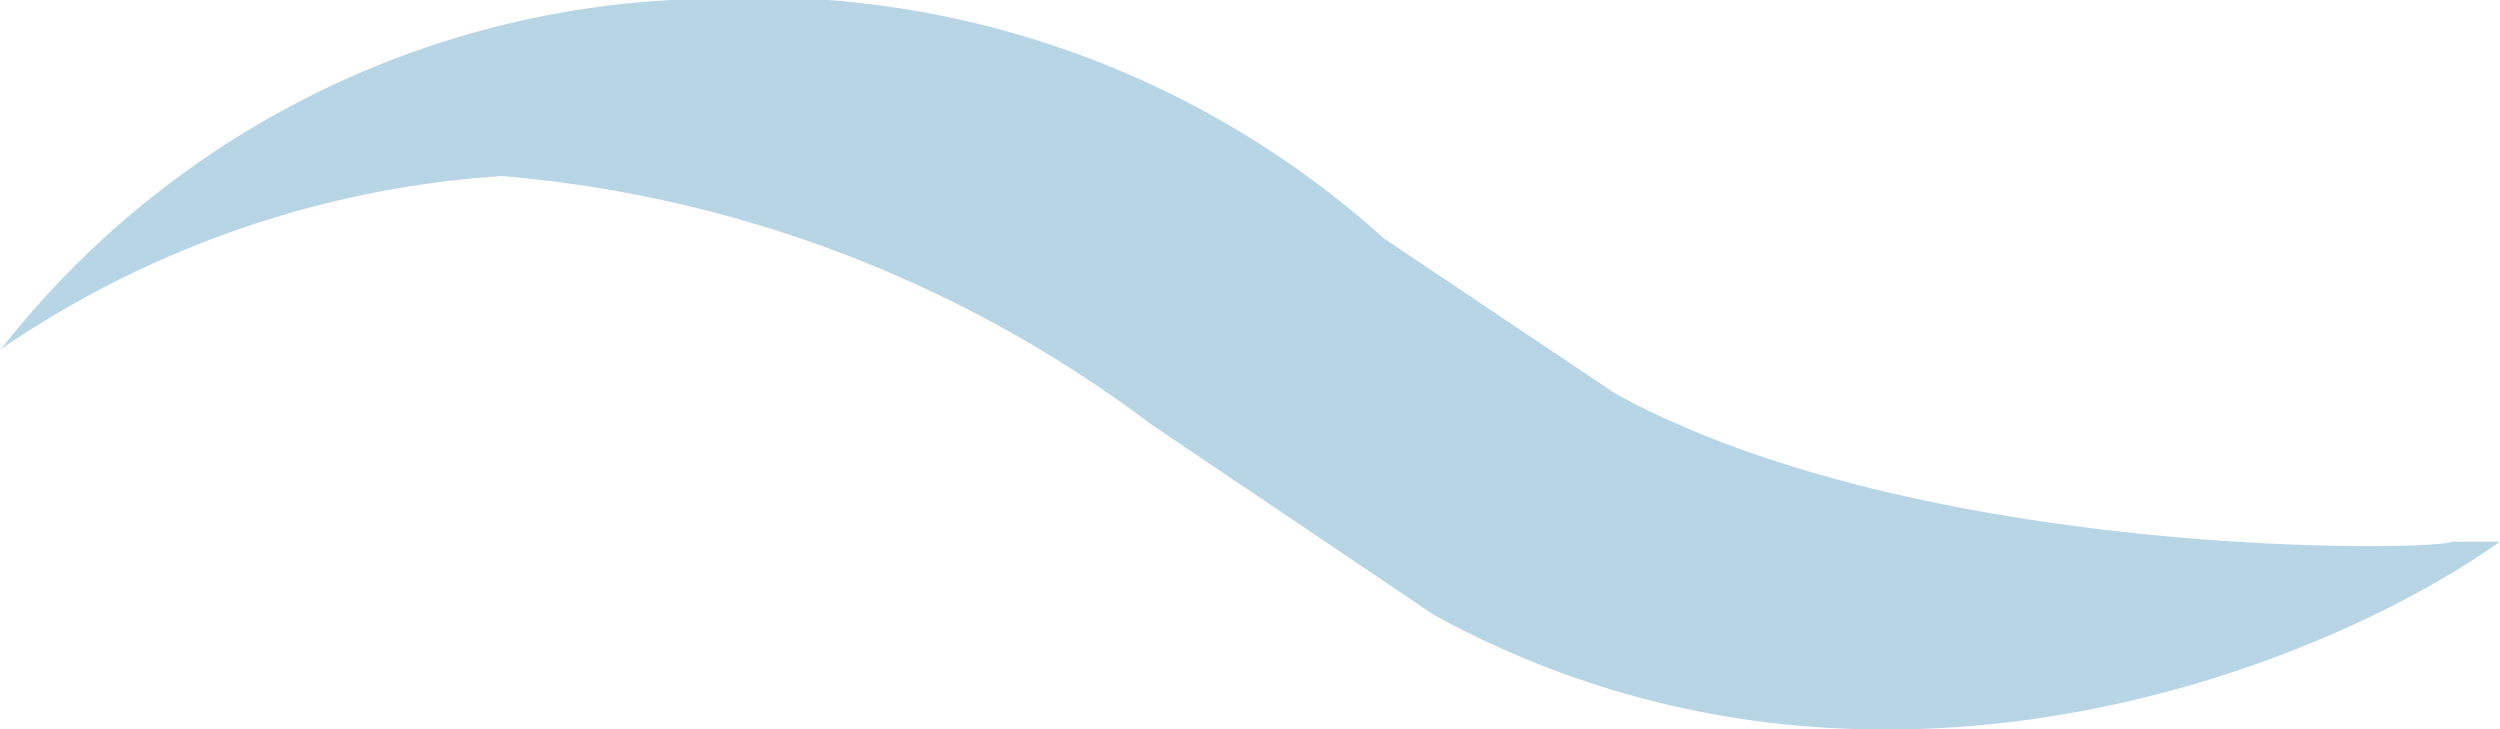
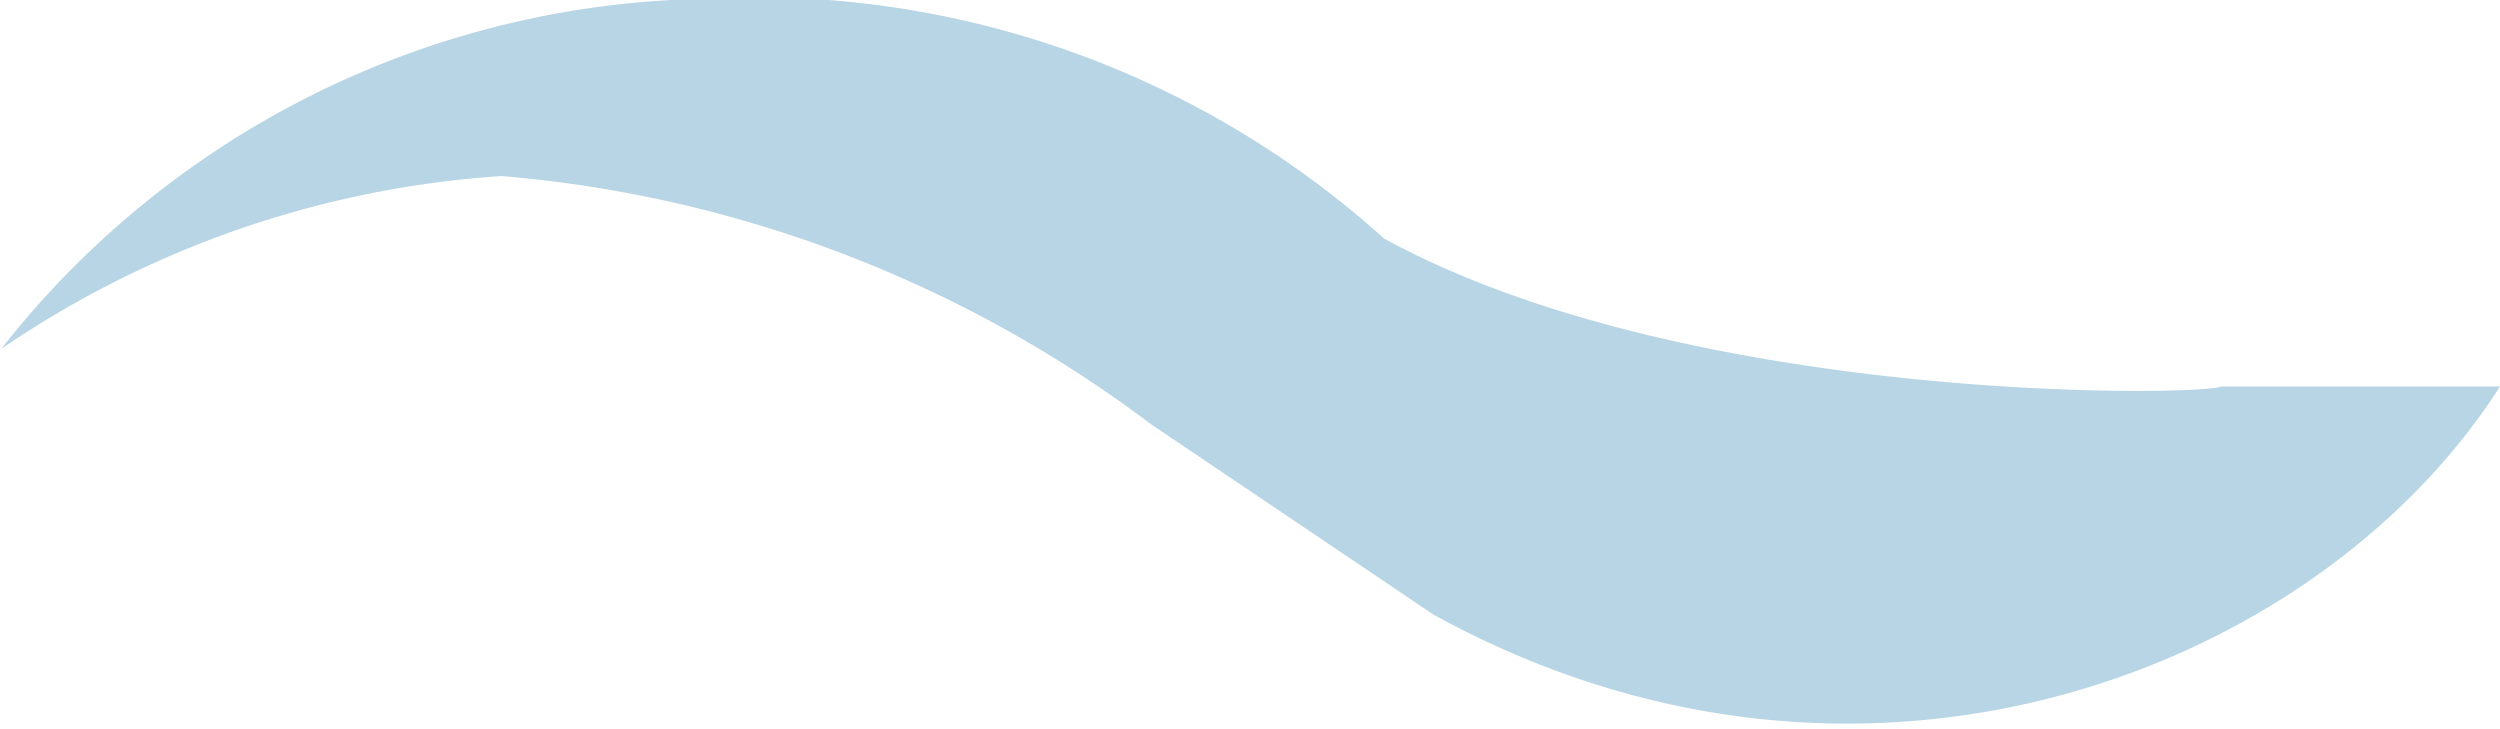
<svg xmlns="http://www.w3.org/2000/svg" width="24" height="7" viewBox="0 0 24 7">
  <defs>
    <style>
      .cls-1 {
        fill: #b7d5e5;
        fill-rule: evenodd;
      }
    </style>
  </defs>
-   <path id="icon_wind.svg" class="cls-1" d="M890.761,2525.9l-2.715-1.83a12.009,12.009,0,0,0-6.23-2.38,9.635,9.635,0,0,0-4.805,1.66h0a8.773,8.773,0,0,1,6.7-3.36,9,9,0,0,1,6.576,2.3l2.223,1.49c2.944,1.61,7.9,1.51,8.033,1.42H901C899.265,2526.43,894.891,2528.17,890.761,2525.9Z" transform="translate(-877 -2520)" />
+   <path id="icon_wind.svg" class="cls-1" d="M890.761,2525.9l-2.715-1.83a12.009,12.009,0,0,0-6.23-2.38,9.635,9.635,0,0,0-4.805,1.66h0a8.773,8.773,0,0,1,6.7-3.36,9,9,0,0,1,6.576,2.3c2.944,1.61,7.9,1.51,8.033,1.42H901C899.265,2526.43,894.891,2528.17,890.761,2525.9Z" transform="translate(-877 -2520)" />
</svg>